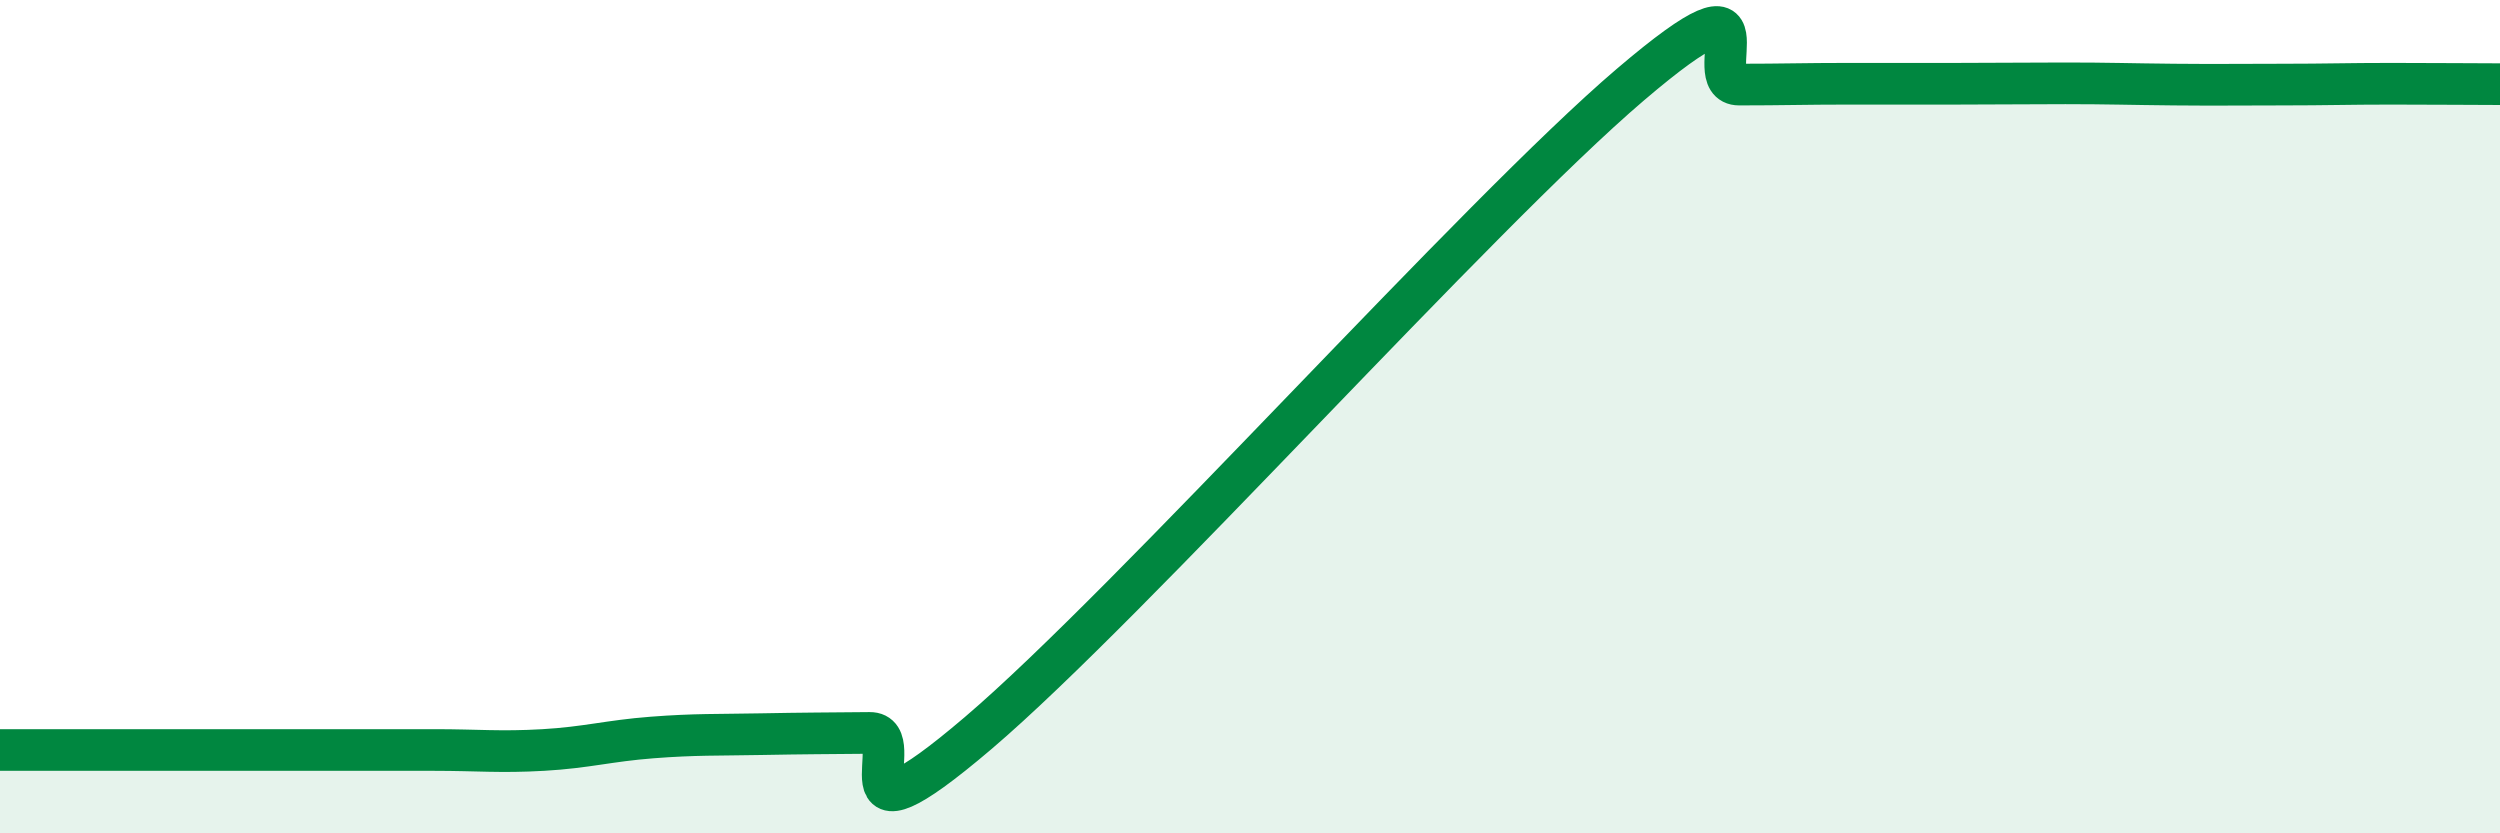
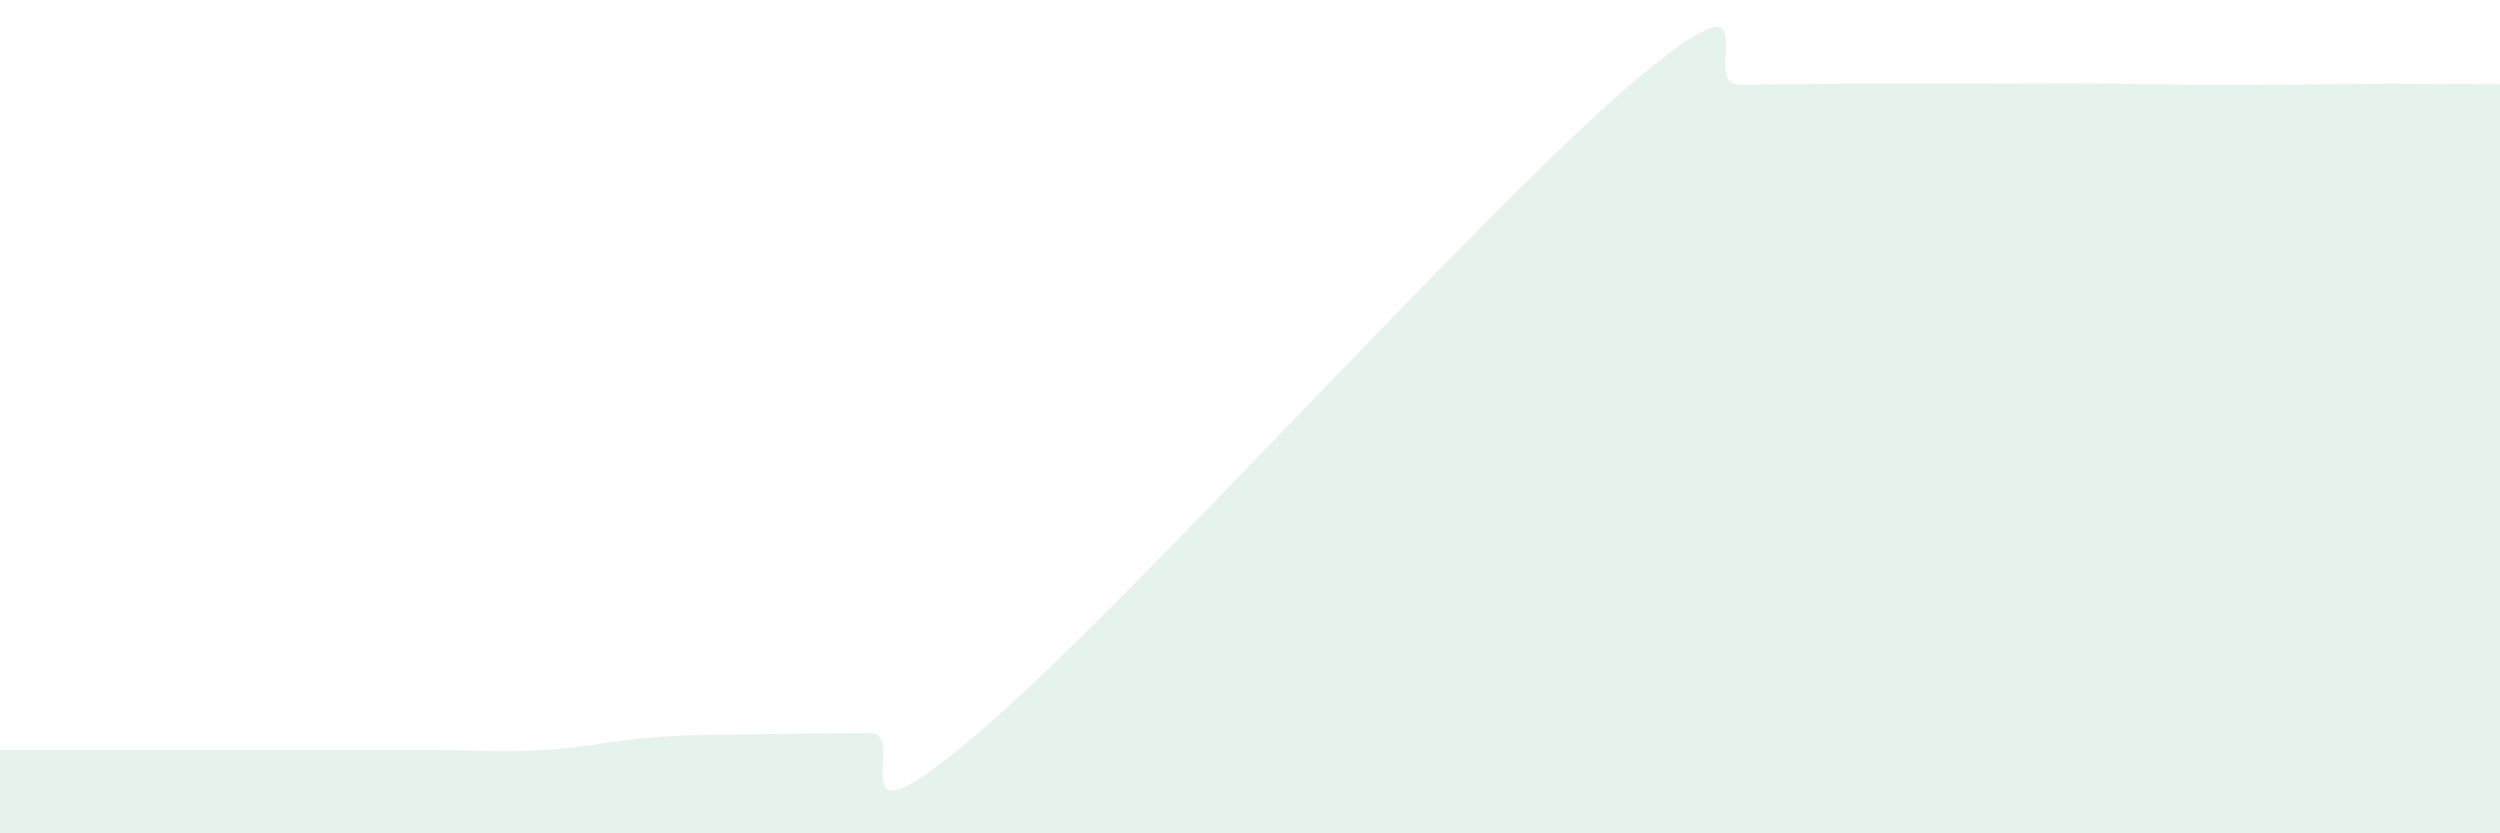
<svg xmlns="http://www.w3.org/2000/svg" width="60" height="20" viewBox="0 0 60 20">
  <path d="M 0,18 C 0.52,18 1.57,18 2.61,18 C 3.65,18 4.18,18 5.22,18 C 6.26,18 6.79,18 7.83,18 C 8.87,18 9.39,18 10.43,18 C 11.47,18 12,18.06 13.04,18 C 14.08,17.94 14.61,17.78 15.65,17.7 C 16.69,17.62 17.22,17.64 18.26,17.62 C 19.3,17.6 19.83,17.6 20.87,17.59 C 21.91,17.58 19.83,20.7 23.48,17.59 C 27.13,14.48 35.48,5.14 39.13,2.03 C 42.78,-1.08 40.7,2.03 41.74,2.03 C 42.78,2.03 43.31,2.01 44.35,2.01 C 45.39,2.01 45.92,2.01 46.96,2.01 C 48,2.01 48.53,2 49.57,2 C 50.61,2 51.13,2.02 52.17,2.03 C 53.21,2.04 53.74,2.03 54.78,2.03 C 55.82,2.03 56.35,2.01 57.39,2.01 C 58.43,2.01 59.48,2.02 60,2.02L60 20L0 20Z" fill="#008740" opacity="0.1" stroke-linecap="round" stroke-linejoin="round" />
-   <path d="M 0,18 C 0.52,18 1.57,18 2.61,18 C 3.65,18 4.18,18 5.22,18 C 6.26,18 6.79,18 7.83,18 C 8.87,18 9.39,18 10.43,18 C 11.47,18 12,18.06 13.04,18 C 14.08,17.94 14.61,17.78 15.65,17.7 C 16.69,17.62 17.22,17.64 18.26,17.62 C 19.3,17.6 19.83,17.6 20.87,17.59 C 21.91,17.58 19.83,20.7 23.48,17.59 C 27.13,14.48 35.48,5.14 39.13,2.03 C 42.78,-1.08 40.7,2.03 41.74,2.03 C 42.78,2.03 43.31,2.01 44.35,2.01 C 45.39,2.01 45.92,2.01 46.96,2.01 C 48,2.01 48.53,2 49.57,2 C 50.61,2 51.13,2.02 52.17,2.03 C 53.21,2.04 53.74,2.03 54.78,2.03 C 55.82,2.03 56.35,2.01 57.39,2.01 C 58.43,2.01 59.48,2.02 60,2.02" stroke="#008740" stroke-width="1" fill="none" stroke-linecap="round" stroke-linejoin="round" />
</svg>